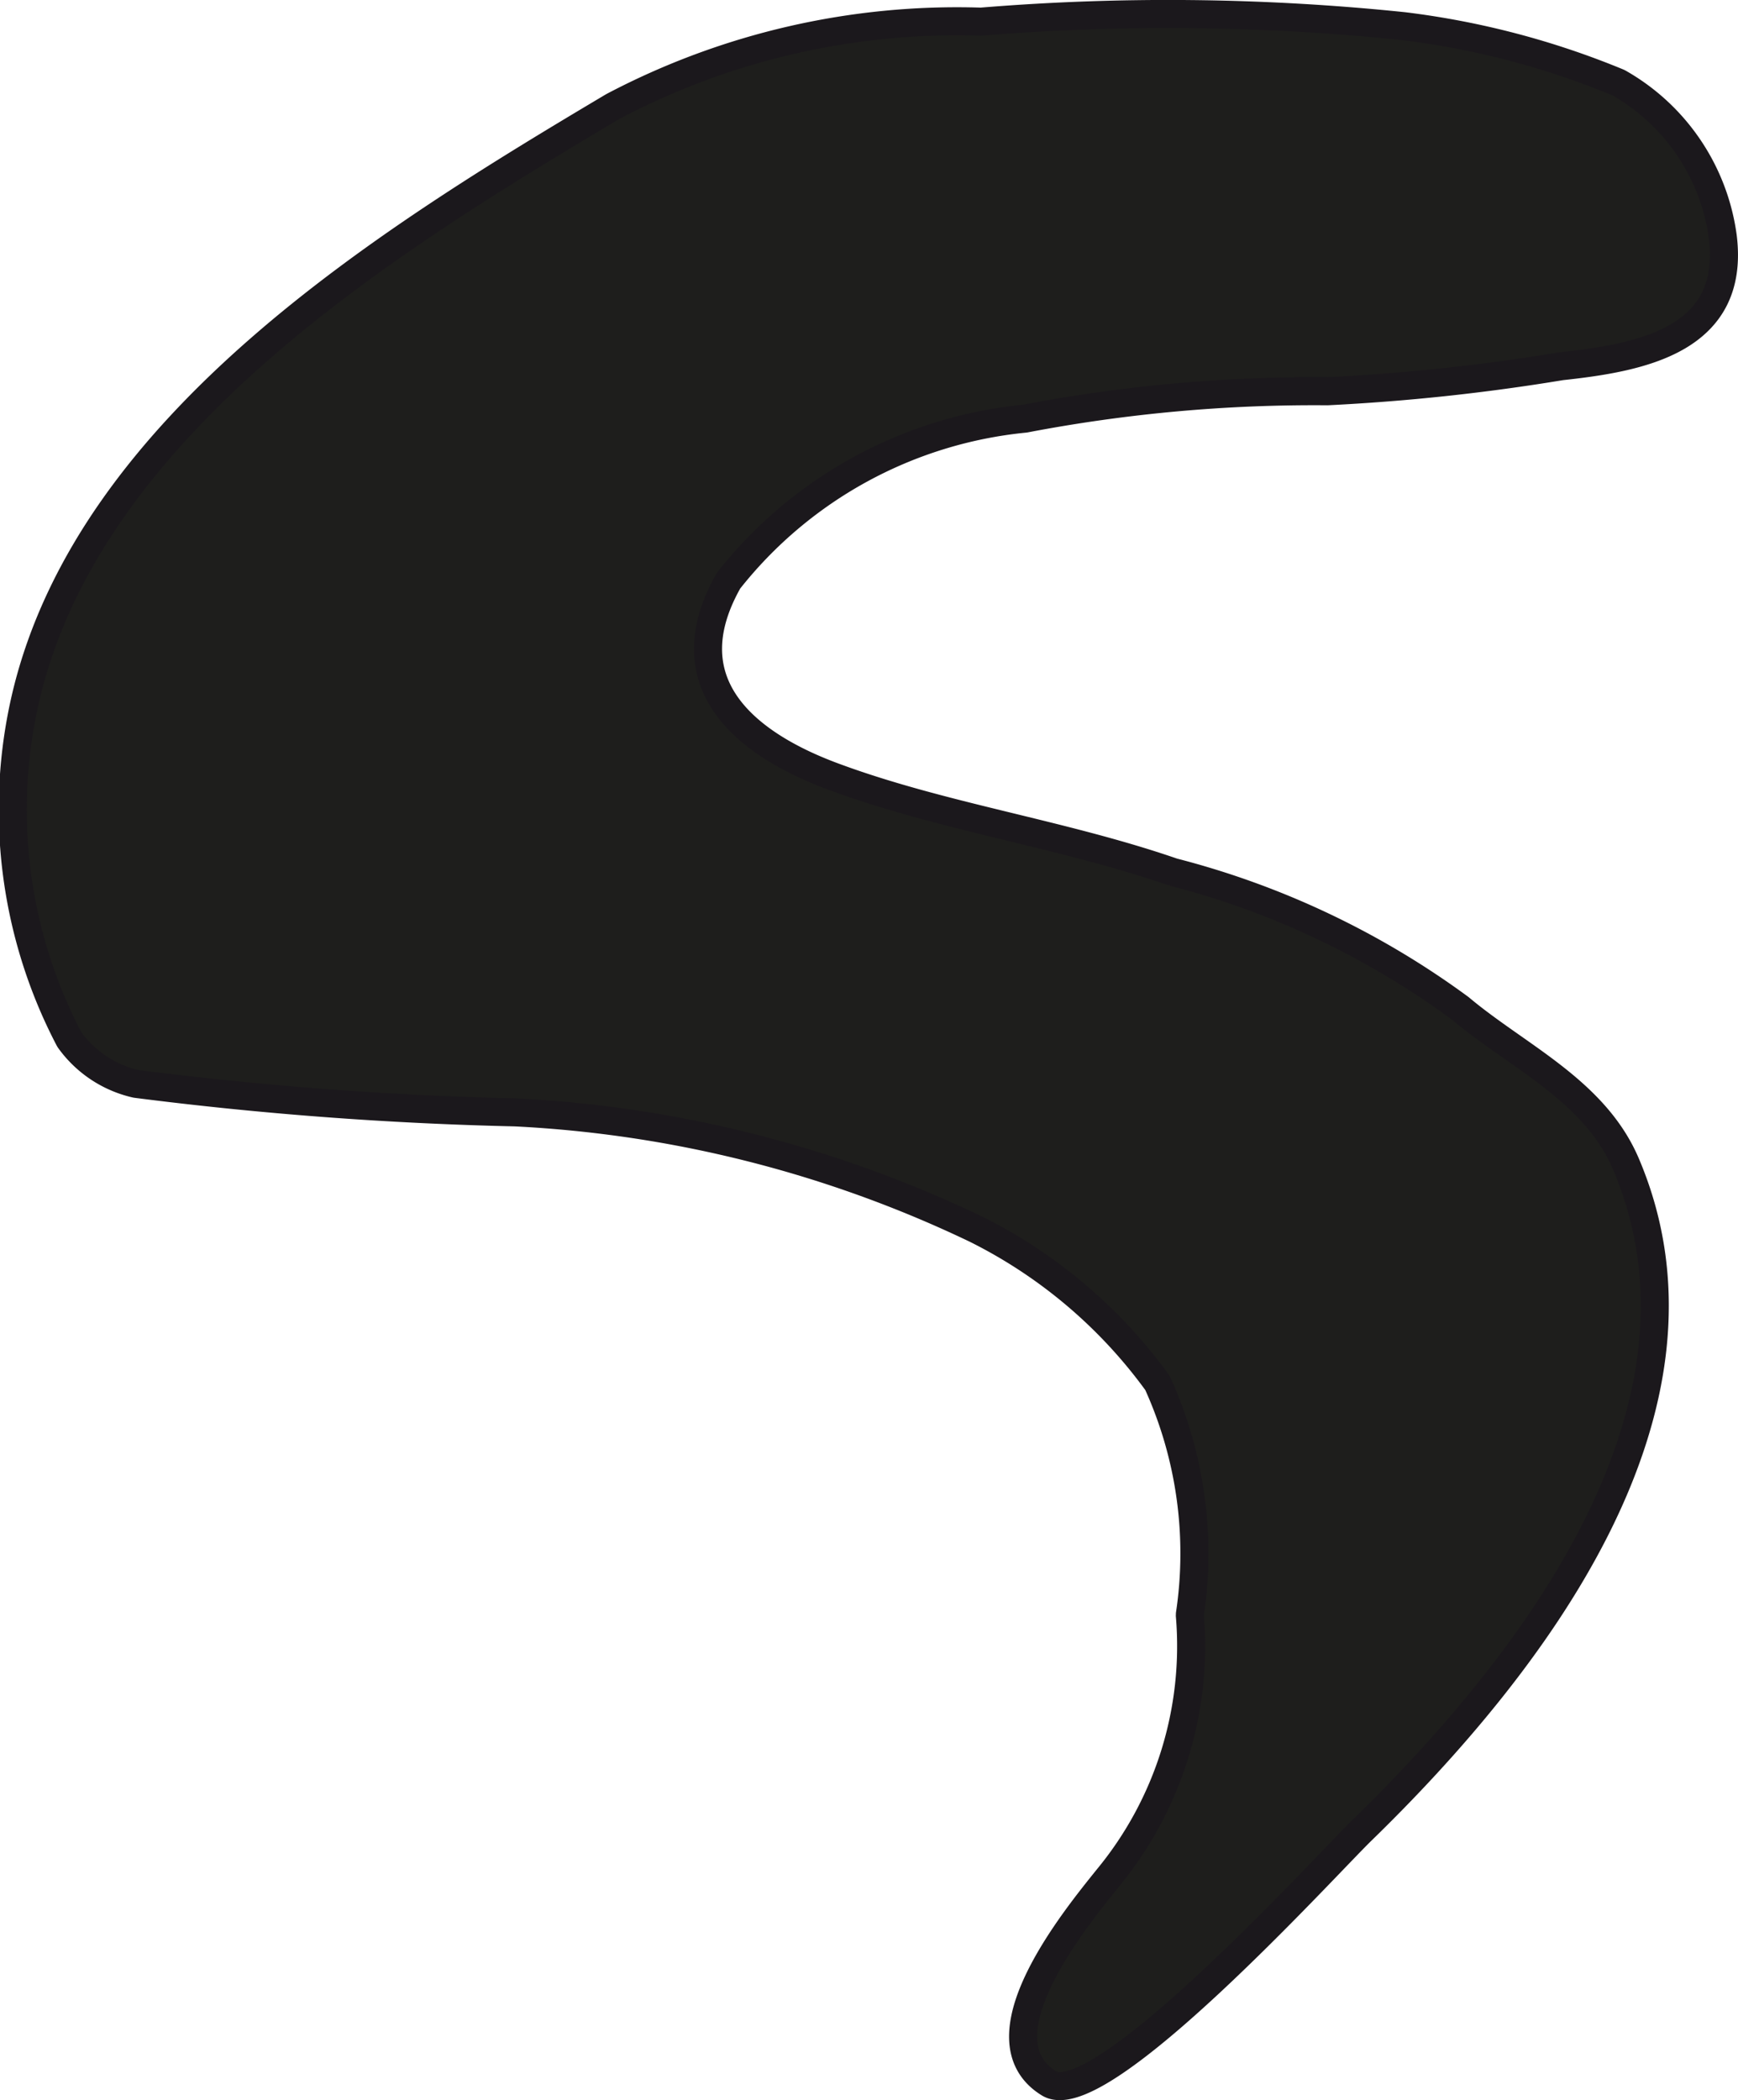
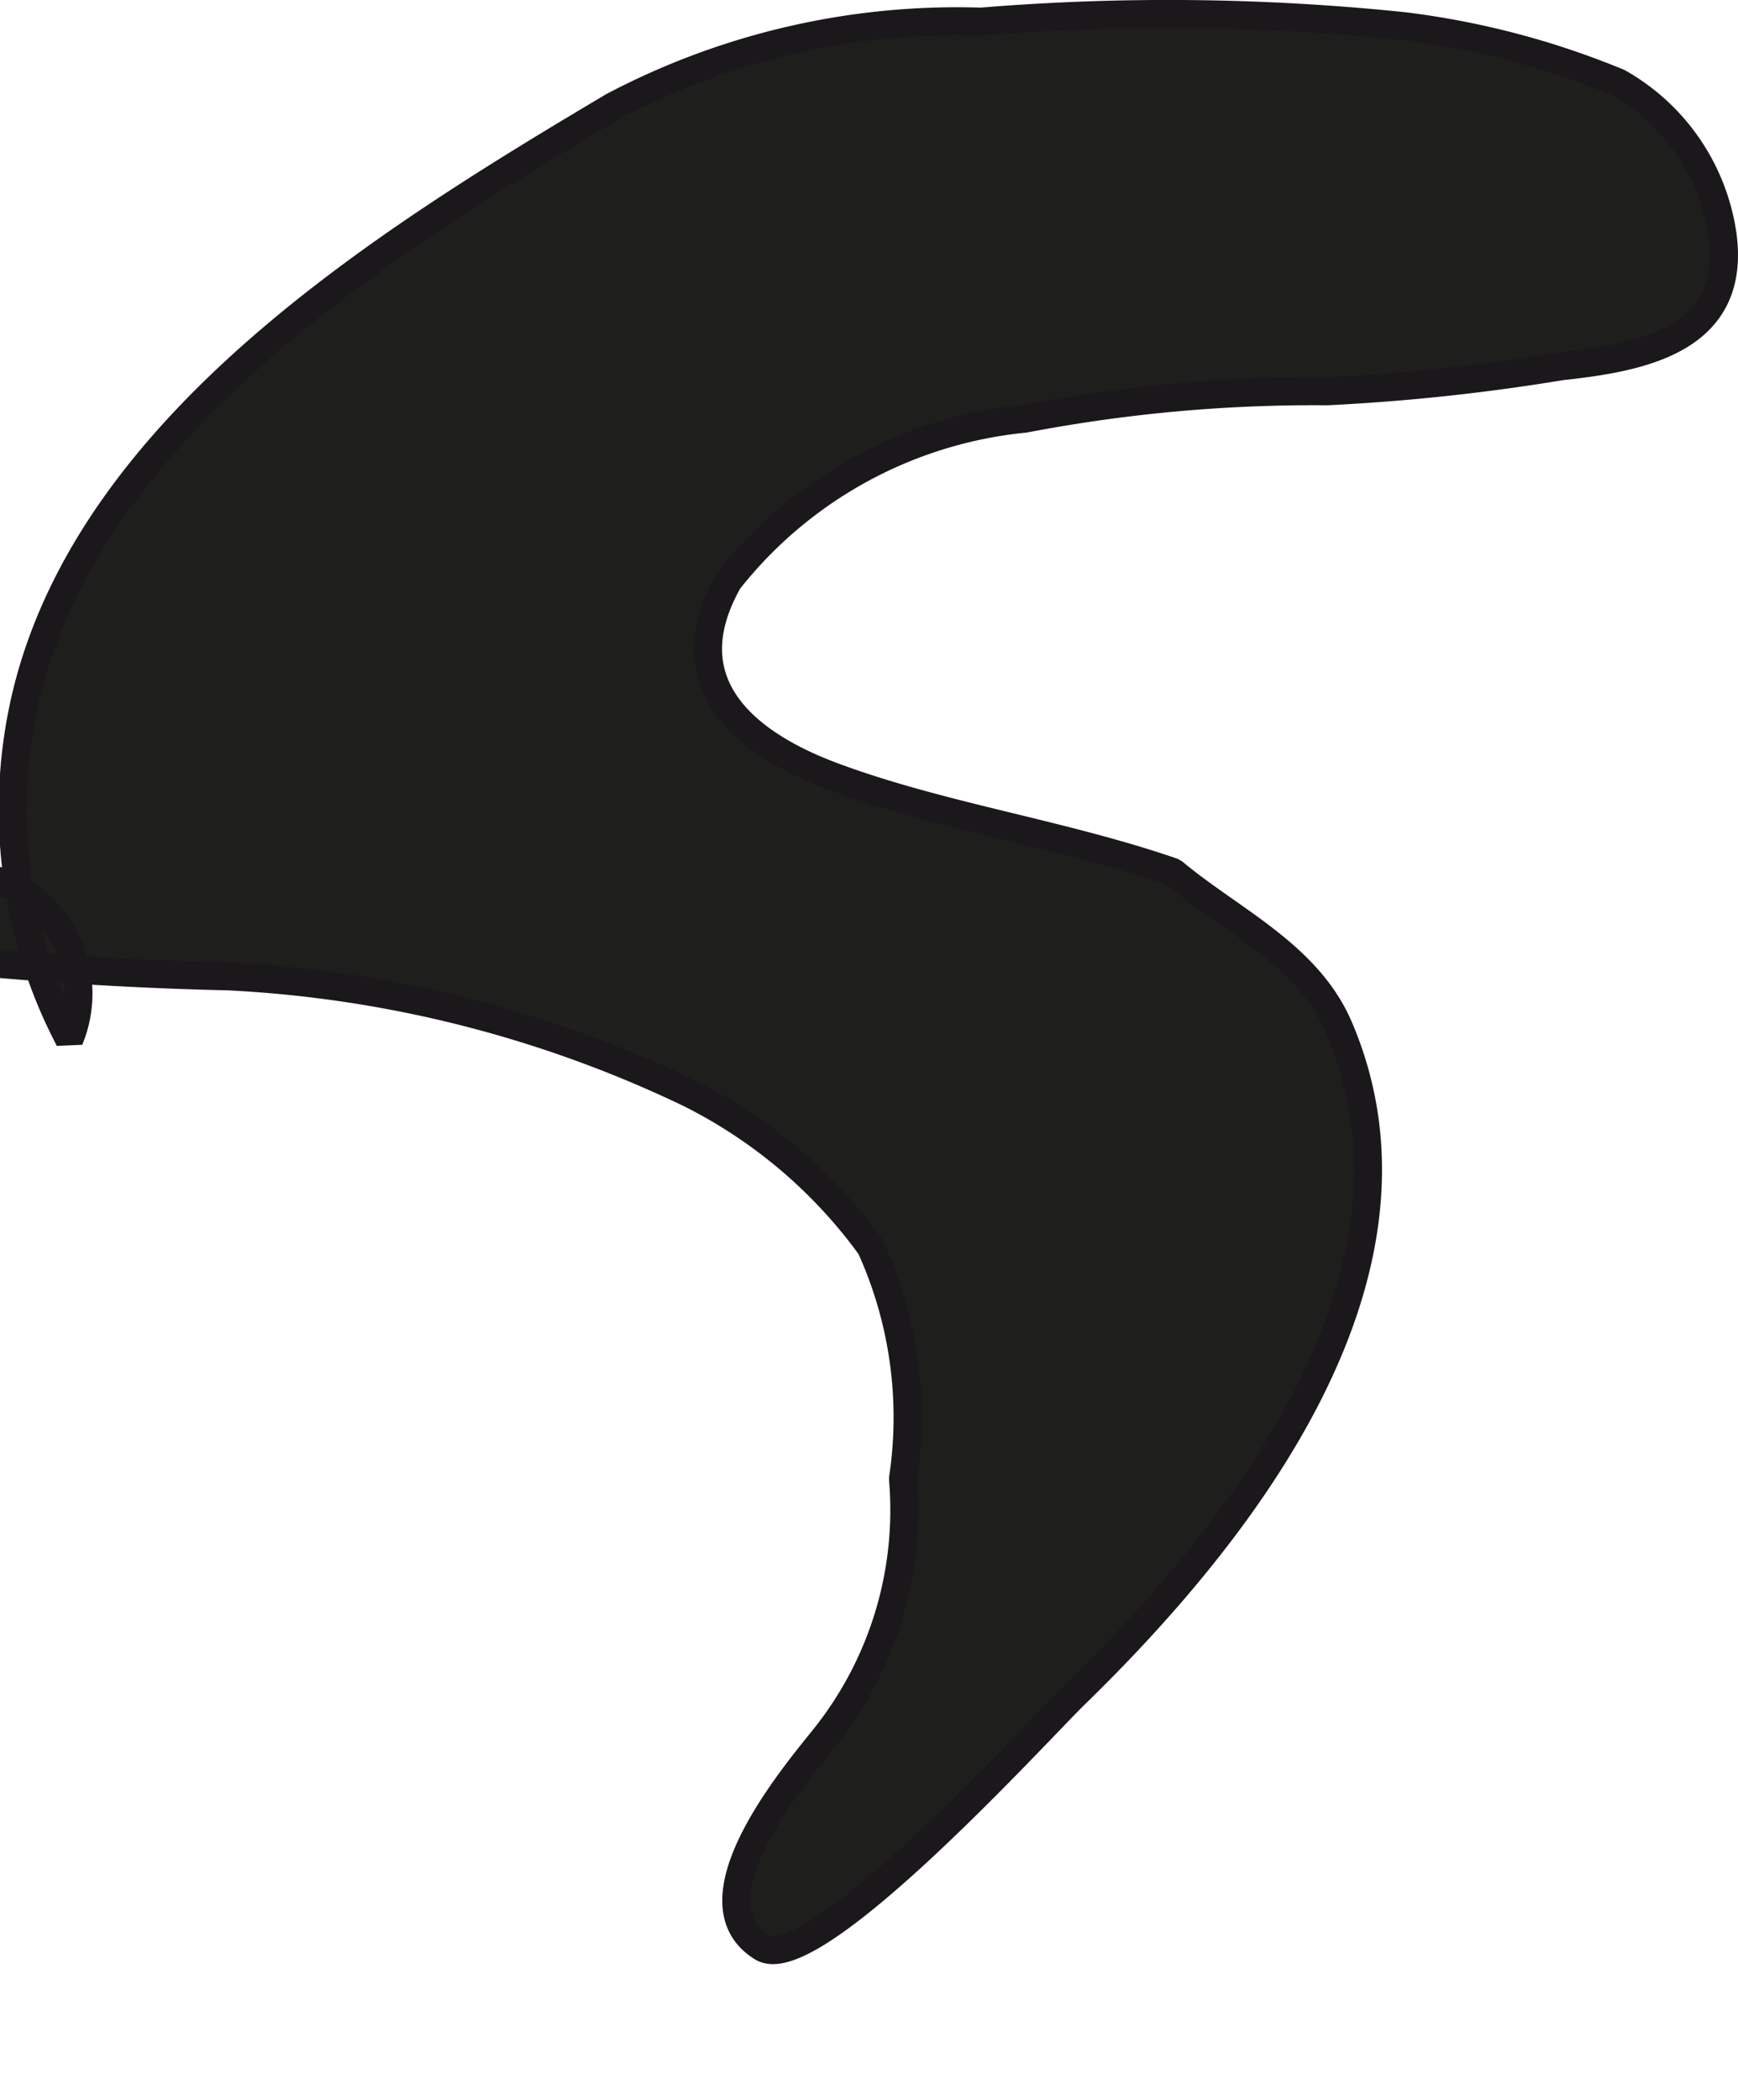
<svg xmlns="http://www.w3.org/2000/svg" version="1.1" width="5.464mm" height="6.601mm" viewBox="0 0 15.488 18.712">
  <defs>
    <style type="text/css">
      .a {
        fill: #1e1e1c;
        stroke: #1b181c;
        stroke-miterlimit: 1;
        stroke-width: 0.25px;
      }
    </style>
  </defs>
-   <path class="a" d="M.617,9.261a4.409,4.409,0,0,1-.384-3.066C.815,3.77,3.458,2.14,5.463.948a6.576,6.576,0,0,1,3.279-.755,20.381,20.381,0,0,1,3.766.04,7.329,7.329,0,0,1,1.914.503,1.864,1.864,0,0,1,.931,1.375c.113.917-.722,1.075-1.44,1.152a18.271,18.271,0,0,1-2.084.223,13.697,13.697,0,0,0-2.695.244,3.84,3.84,0,0,0-2.642,1.444c-.507.895.12,1.44.92,1.74.971.363,2.042.511,3.042.856a7.45,7.45,0,0,1,2.556,1.212c.513.431,1.198.732,1.478,1.385.938,2.196-.864,4.494-2.354,5.944-.329.32-2.332,2.529-2.785,2.252-.648-.398.24-1.476.523-1.829a3.249,3.249,0,0,0,.731-2.346,3.669,3.669,0,0,0-.288-2.066,4.443,4.443,0,0,0-1.621-1.372,10.731,10.731,0,0,0-4.103-1.039,32.362,32.362,0,0,1-3.379-.254A1.001,1.001,0,0,1,.617,9.261Z" />
+   <path class="a" d="M.617,9.261a4.409,4.409,0,0,1-.384-3.066C.815,3.77,3.458,2.14,5.463.948a6.576,6.576,0,0,1,3.279-.755,20.381,20.381,0,0,1,3.766.04,7.329,7.329,0,0,1,1.914.503,1.864,1.864,0,0,1,.931,1.375c.113.917-.722,1.075-1.44,1.152a18.271,18.271,0,0,1-2.084.223,13.697,13.697,0,0,0-2.695.244,3.84,3.84,0,0,0-2.642,1.444c-.507.895.12,1.44.92,1.74.971.363,2.042.511,3.042.856c.513.431,1.198.732,1.478,1.385.938,2.196-.864,4.494-2.354,5.944-.329.32-2.332,2.529-2.785,2.252-.648-.398.24-1.476.523-1.829a3.249,3.249,0,0,0,.731-2.346,3.669,3.669,0,0,0-.288-2.066,4.443,4.443,0,0,0-1.621-1.372,10.731,10.731,0,0,0-4.103-1.039,32.362,32.362,0,0,1-3.379-.254A1.001,1.001,0,0,1,.617,9.261Z" />
</svg>